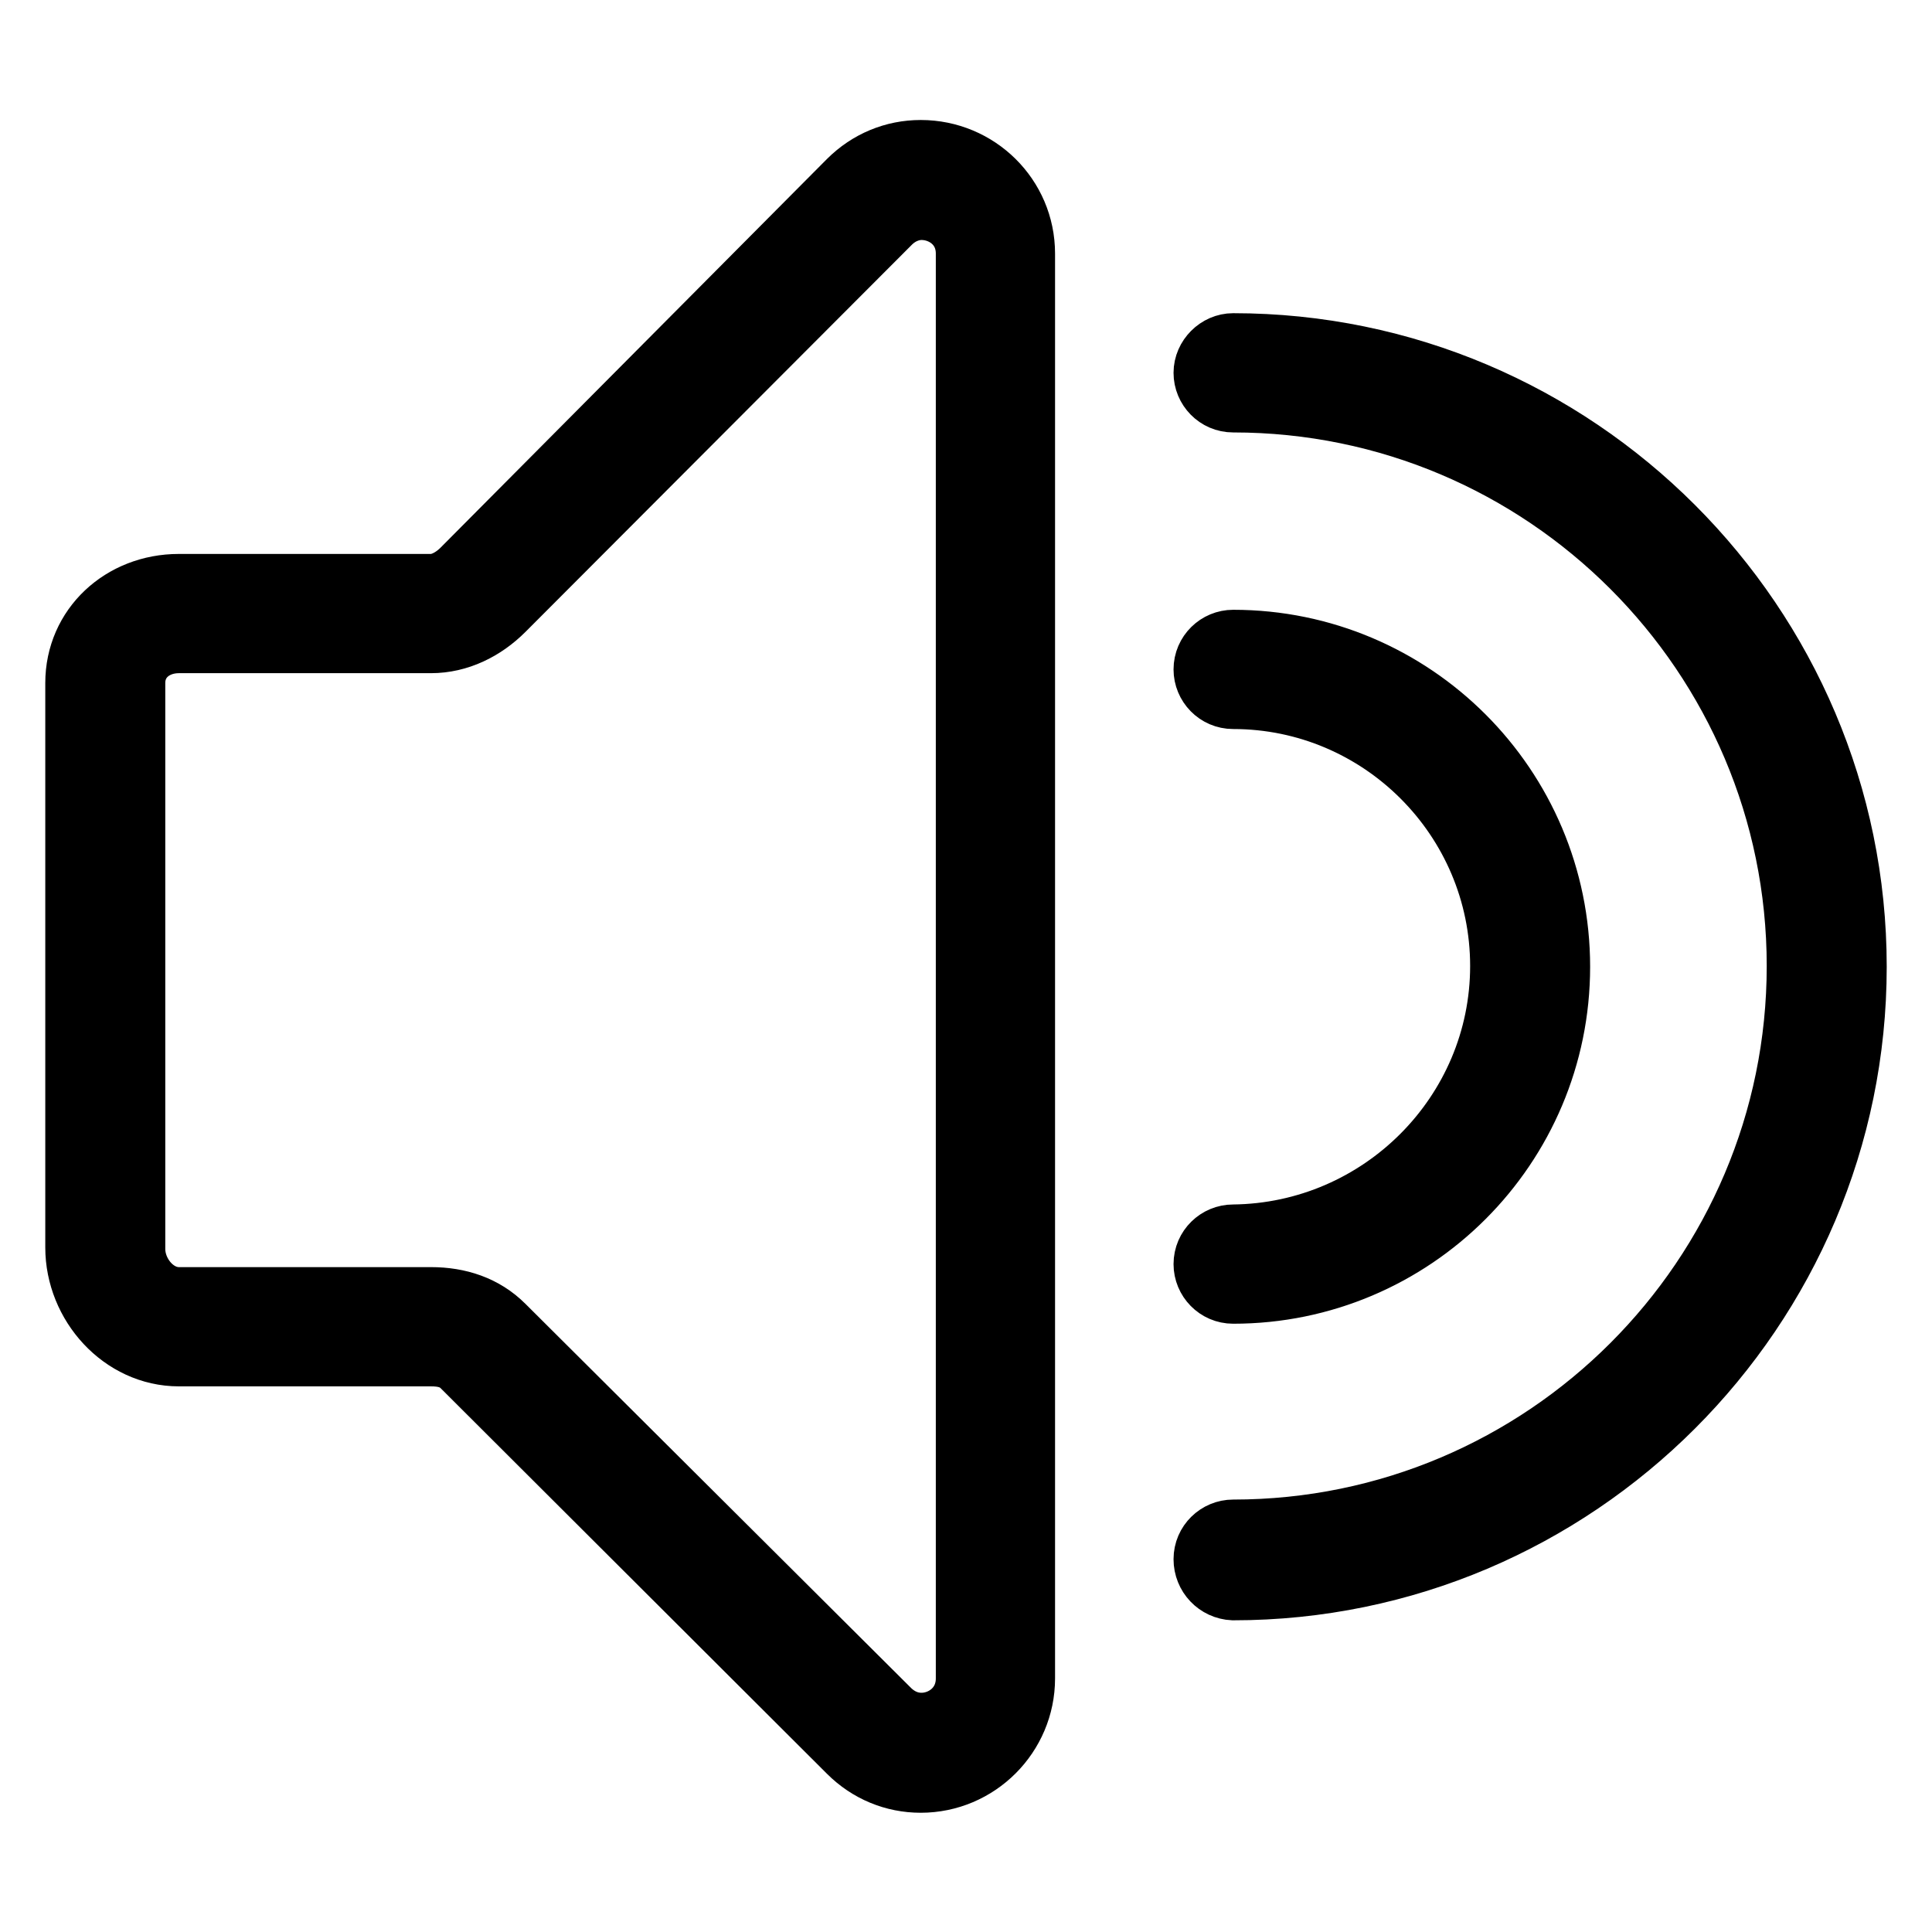
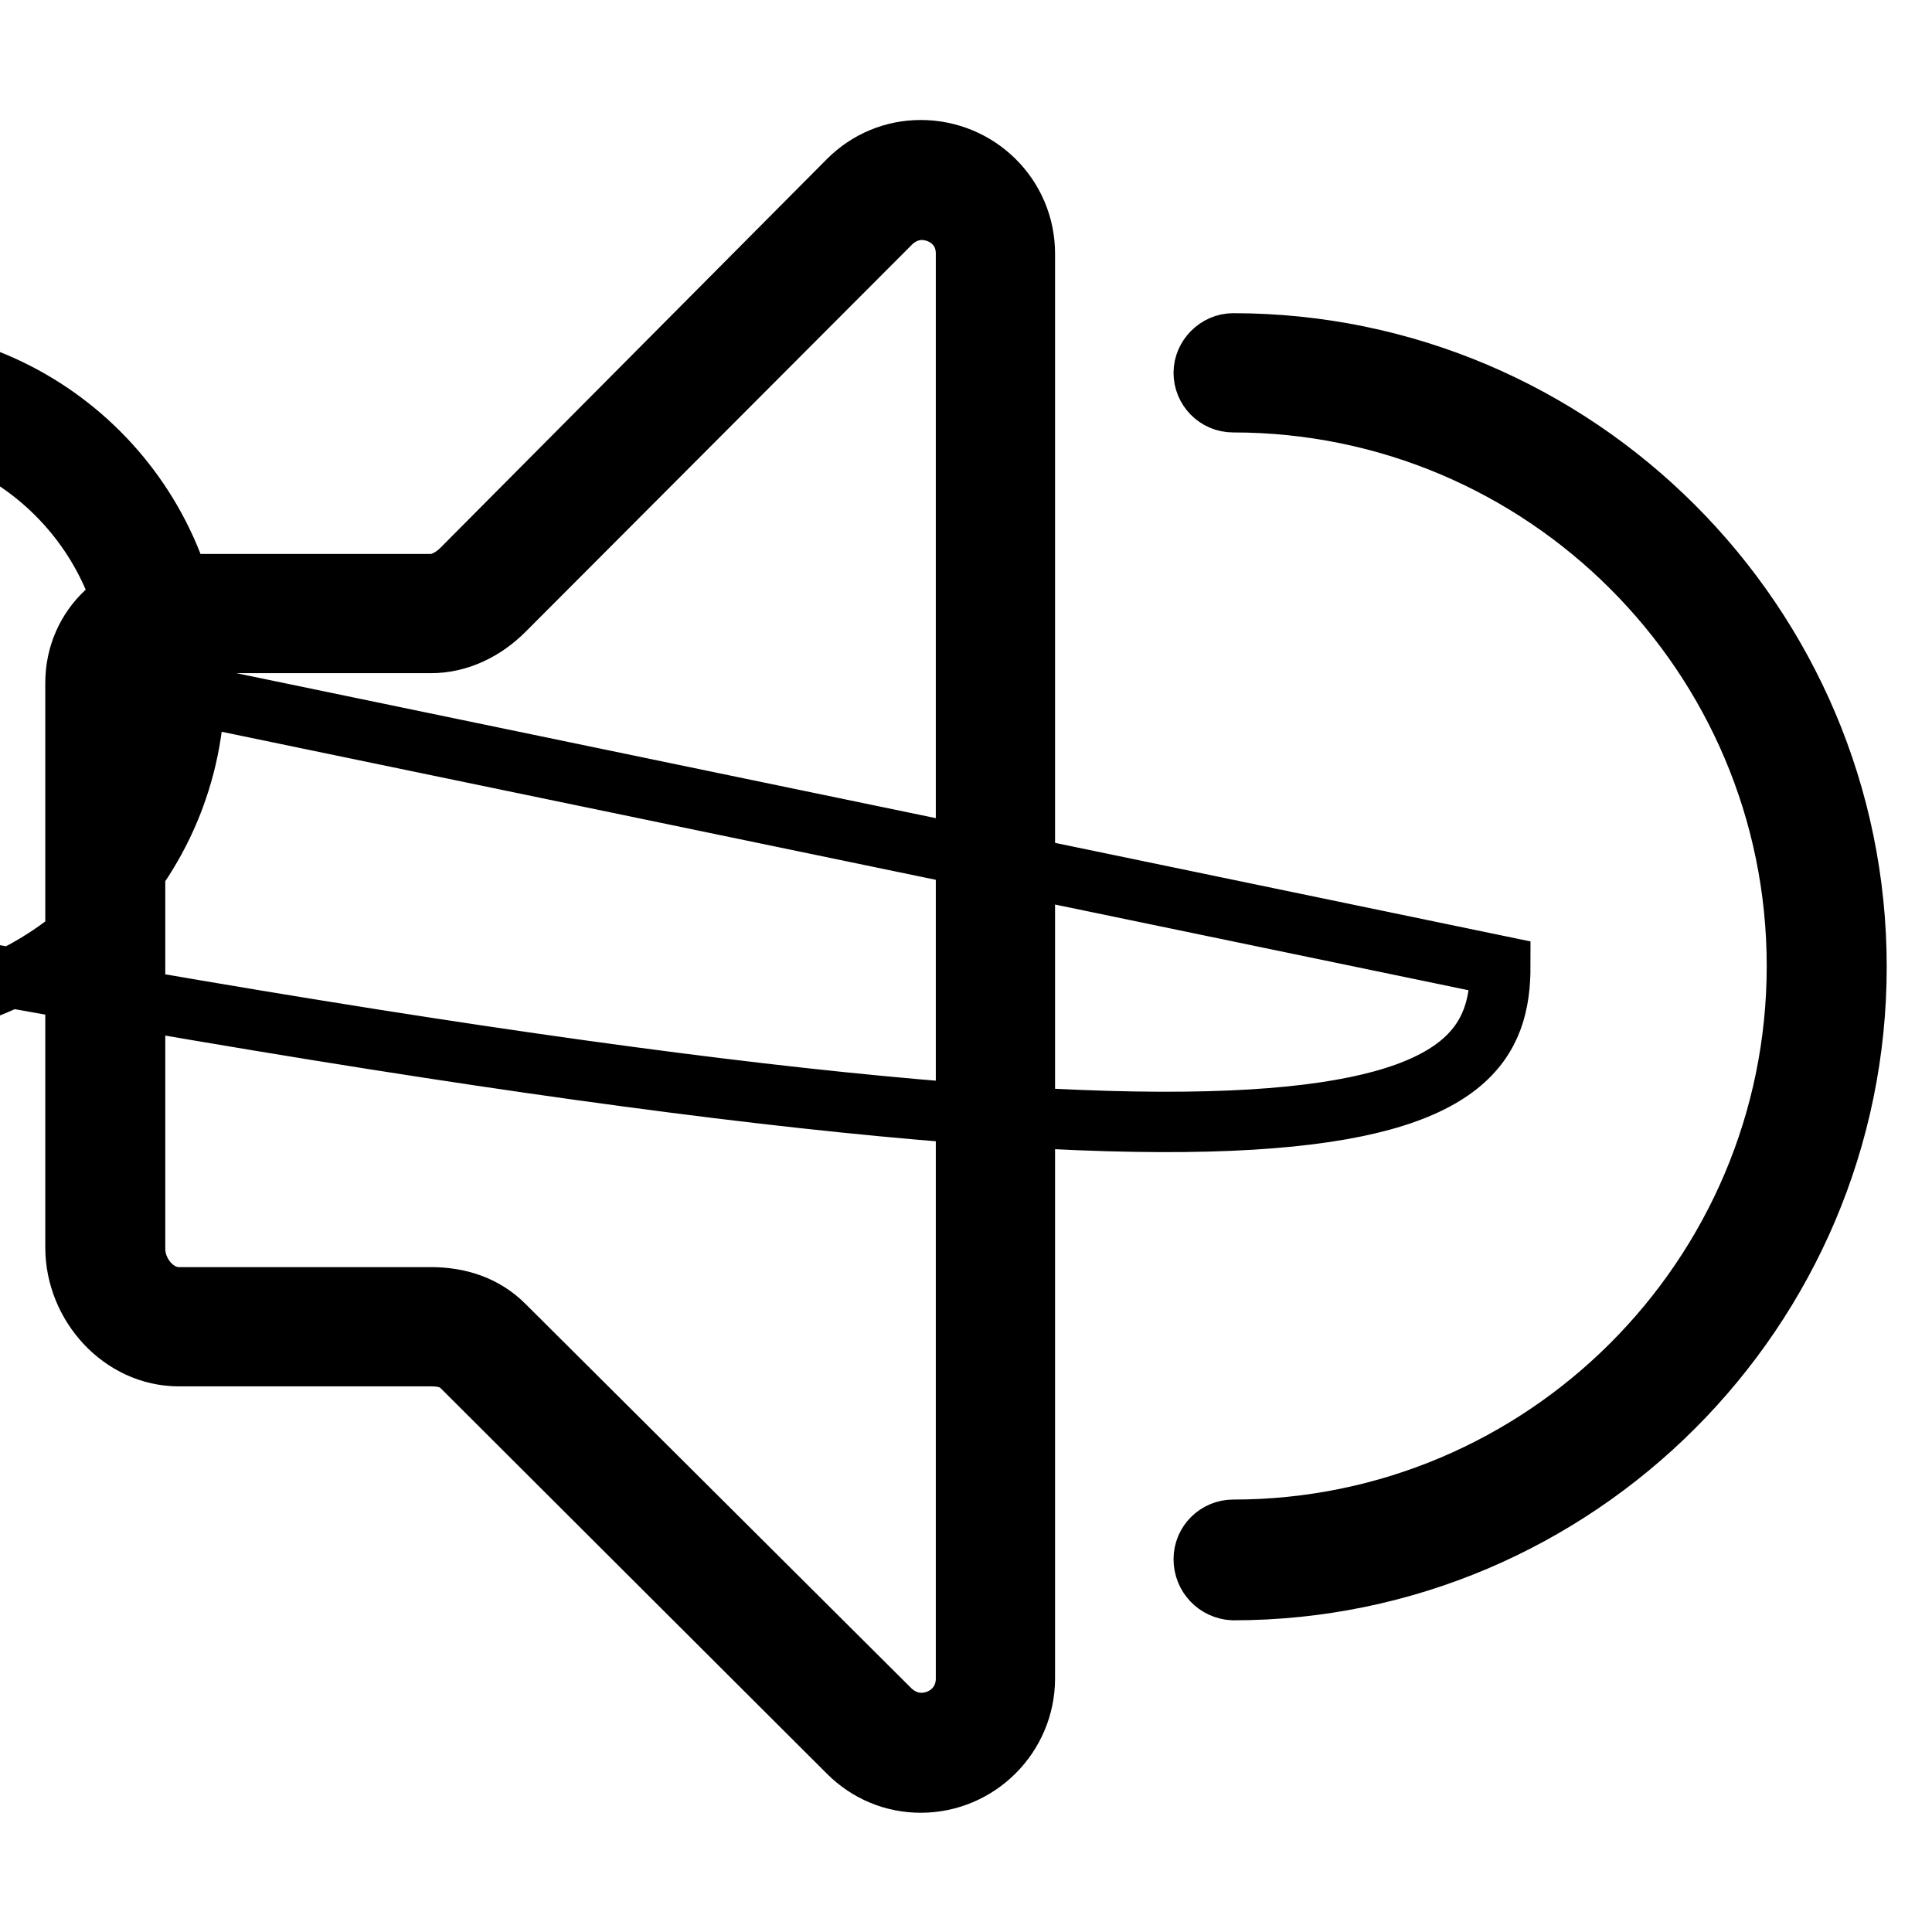
<svg xmlns="http://www.w3.org/2000/svg" version="1.1" x="0px" y="0px" viewBox="0 0 256 256" enable-background="new 0 0 256 256" xml:space="preserve">
  <g>
-     <path stroke-width="8" fill-opacity="0" stroke="#000000" d="M23.7,179.7h33.4c1.6,0,3,0.3,4.1,1.4l51.2,51.1c2.6,2.6,6,4,9.6,4c7.6,0,13.8-6.2,13.8-13.8V33.6 c0-7.6-6.2-13.7-13.8-13.7c-3.6,0-7,1.4-9.6,4L61.2,75.4c-1.1,1.1-2.6,2-4.1,2H23.7C16.1,77.4,10,83,10,90.5v74.8 C10,172.9,16.1,179.7,23.7,179.7z M17.9,90.5c0-3.2,2.6-5.3,5.8-5.3h33.4c3.7,0,7.1-1.7,9.7-4.3L118,29.6c1.4-1.4,3-1.8,4.1-1.8 c2.9,0,5.9,2.1,5.9,5.8v188.8c0,3.7-3,5.9-5.9,5.9c-1.1,0-2.6-0.3-4.1-1.7l-51.2-51c-2.6-2.6-6-3.7-9.7-3.7H23.7 c-3.2,0-5.8-3.2-5.8-6.4V90.5z M198.8,128c0-19.5-15.9-35.4-35.4-35.4c-2.2,0-3.9-1.8-3.9-3.9c0-2.2,1.8-3.9,3.9-3.9 c23.9,0,43.3,19.4,43.3,43.3c0,23.9-19.4,43.3-43.3,43.3c-2.2,0-3.9-1.8-3.9-3.9c0-2.2,1.8-3.9,3.9-3.9 C182.9,163.4,198.8,147.5,198.8,128z M159.5,206.6c0-2.2,1.8-3.9,3.9-3.9c41.2,0,74.7-33.5,74.7-74.7c0-41.2-33.5-74.7-74.7-74.7 c-2.2,0-3.9-1.8-3.9-3.9s1.8-3.9,3.9-3.9c45.5,0,82.6,37.1,82.6,82.6c0,45.5-37.1,82.6-82.6,82.6 C161.2,210.6,159.5,208.8,159.5,206.6z" />
+     <path stroke-width="8" fill-opacity="0" stroke="#000000" d="M23.7,179.7h33.4c1.6,0,3,0.3,4.1,1.4l51.2,51.1c2.6,2.6,6,4,9.6,4c7.6,0,13.8-6.2,13.8-13.8V33.6 c0-7.6-6.2-13.7-13.8-13.7c-3.6,0-7,1.4-9.6,4L61.2,75.4c-1.1,1.1-2.6,2-4.1,2H23.7C16.1,77.4,10,83,10,90.5v74.8 C10,172.9,16.1,179.7,23.7,179.7z M17.9,90.5c0-3.2,2.6-5.3,5.8-5.3h33.4c3.7,0,7.1-1.7,9.7-4.3L118,29.6c1.4-1.4,3-1.8,4.1-1.8 c2.9,0,5.9,2.1,5.9,5.8v188.8c0,3.7-3,5.9-5.9,5.9c-1.1,0-2.6-0.3-4.1-1.7l-51.2-51c-2.6-2.6-6-3.7-9.7-3.7H23.7 c-3.2,0-5.8-3.2-5.8-6.4V90.5z c0-19.5-15.9-35.4-35.4-35.4c-2.2,0-3.9-1.8-3.9-3.9c0-2.2,1.8-3.9,3.9-3.9 c23.9,0,43.3,19.4,43.3,43.3c0,23.9-19.4,43.3-43.3,43.3c-2.2,0-3.9-1.8-3.9-3.9c0-2.2,1.8-3.9,3.9-3.9 C182.9,163.4,198.8,147.5,198.8,128z M159.5,206.6c0-2.2,1.8-3.9,3.9-3.9c41.2,0,74.7-33.5,74.7-74.7c0-41.2-33.5-74.7-74.7-74.7 c-2.2,0-3.9-1.8-3.9-3.9s1.8-3.9,3.9-3.9c45.5,0,82.6,37.1,82.6,82.6c0,45.5-37.1,82.6-82.6,82.6 C161.2,210.6,159.5,208.8,159.5,206.6z" />
  </g>
</svg>